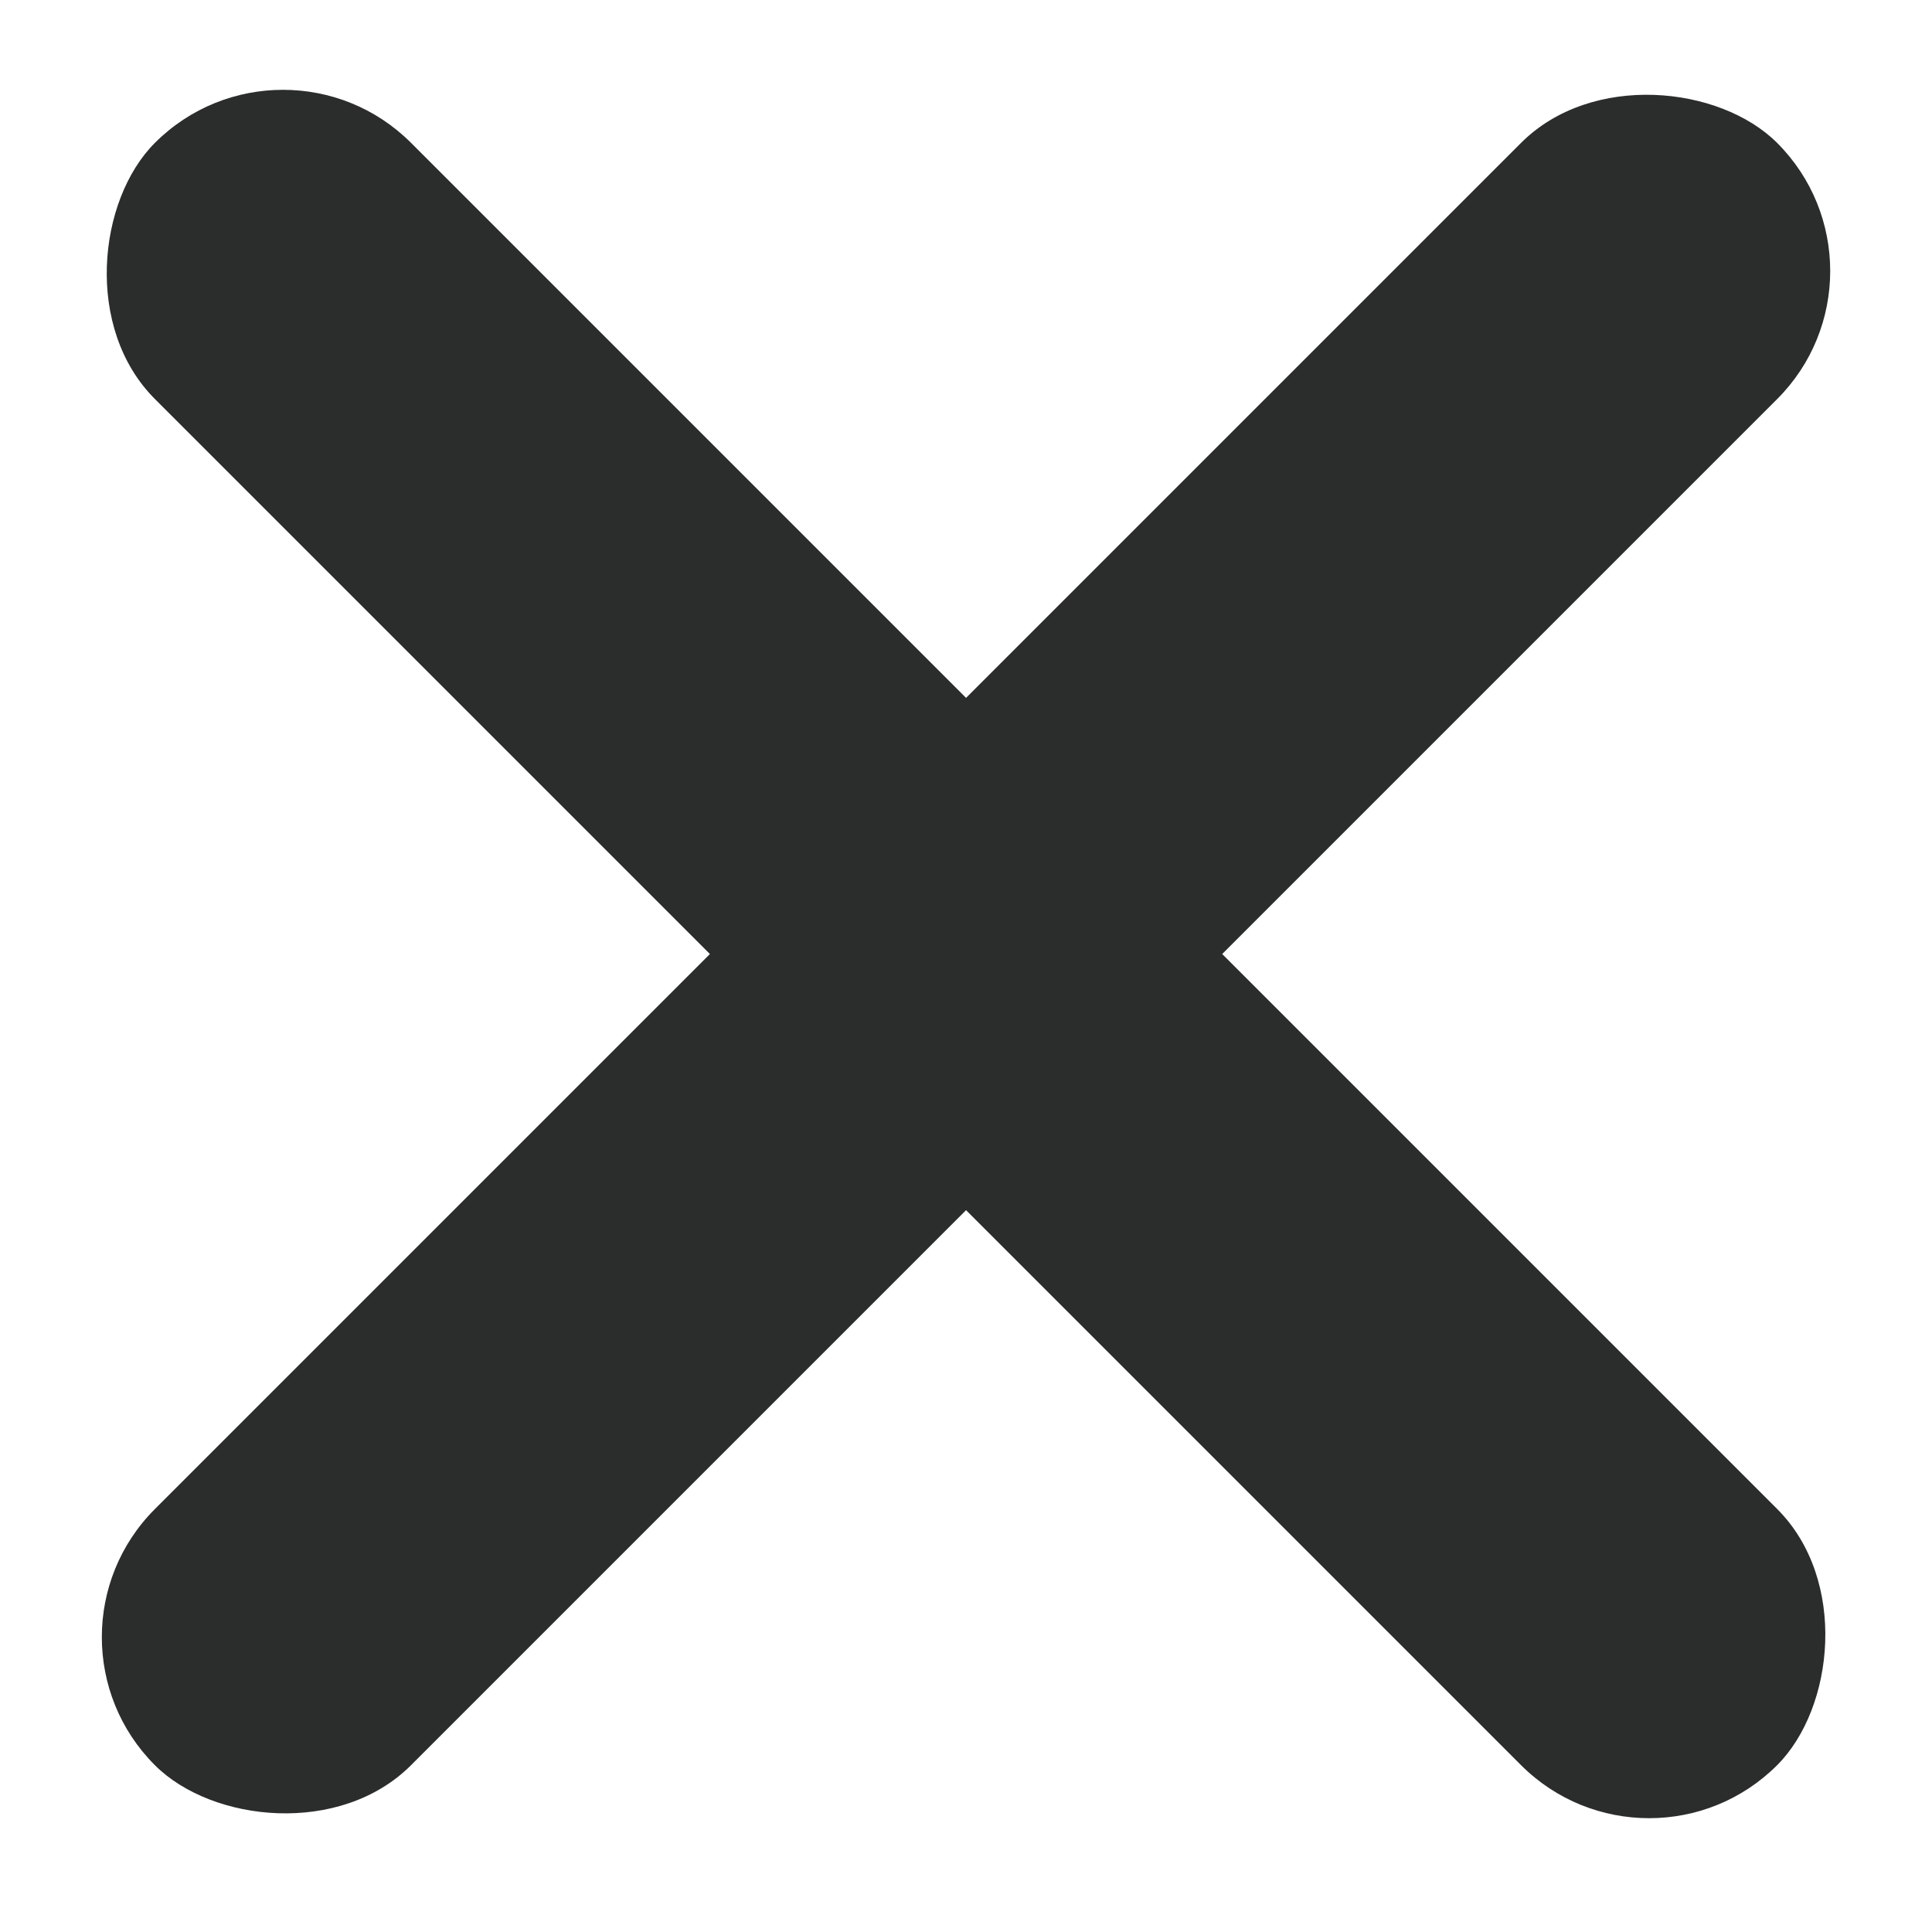
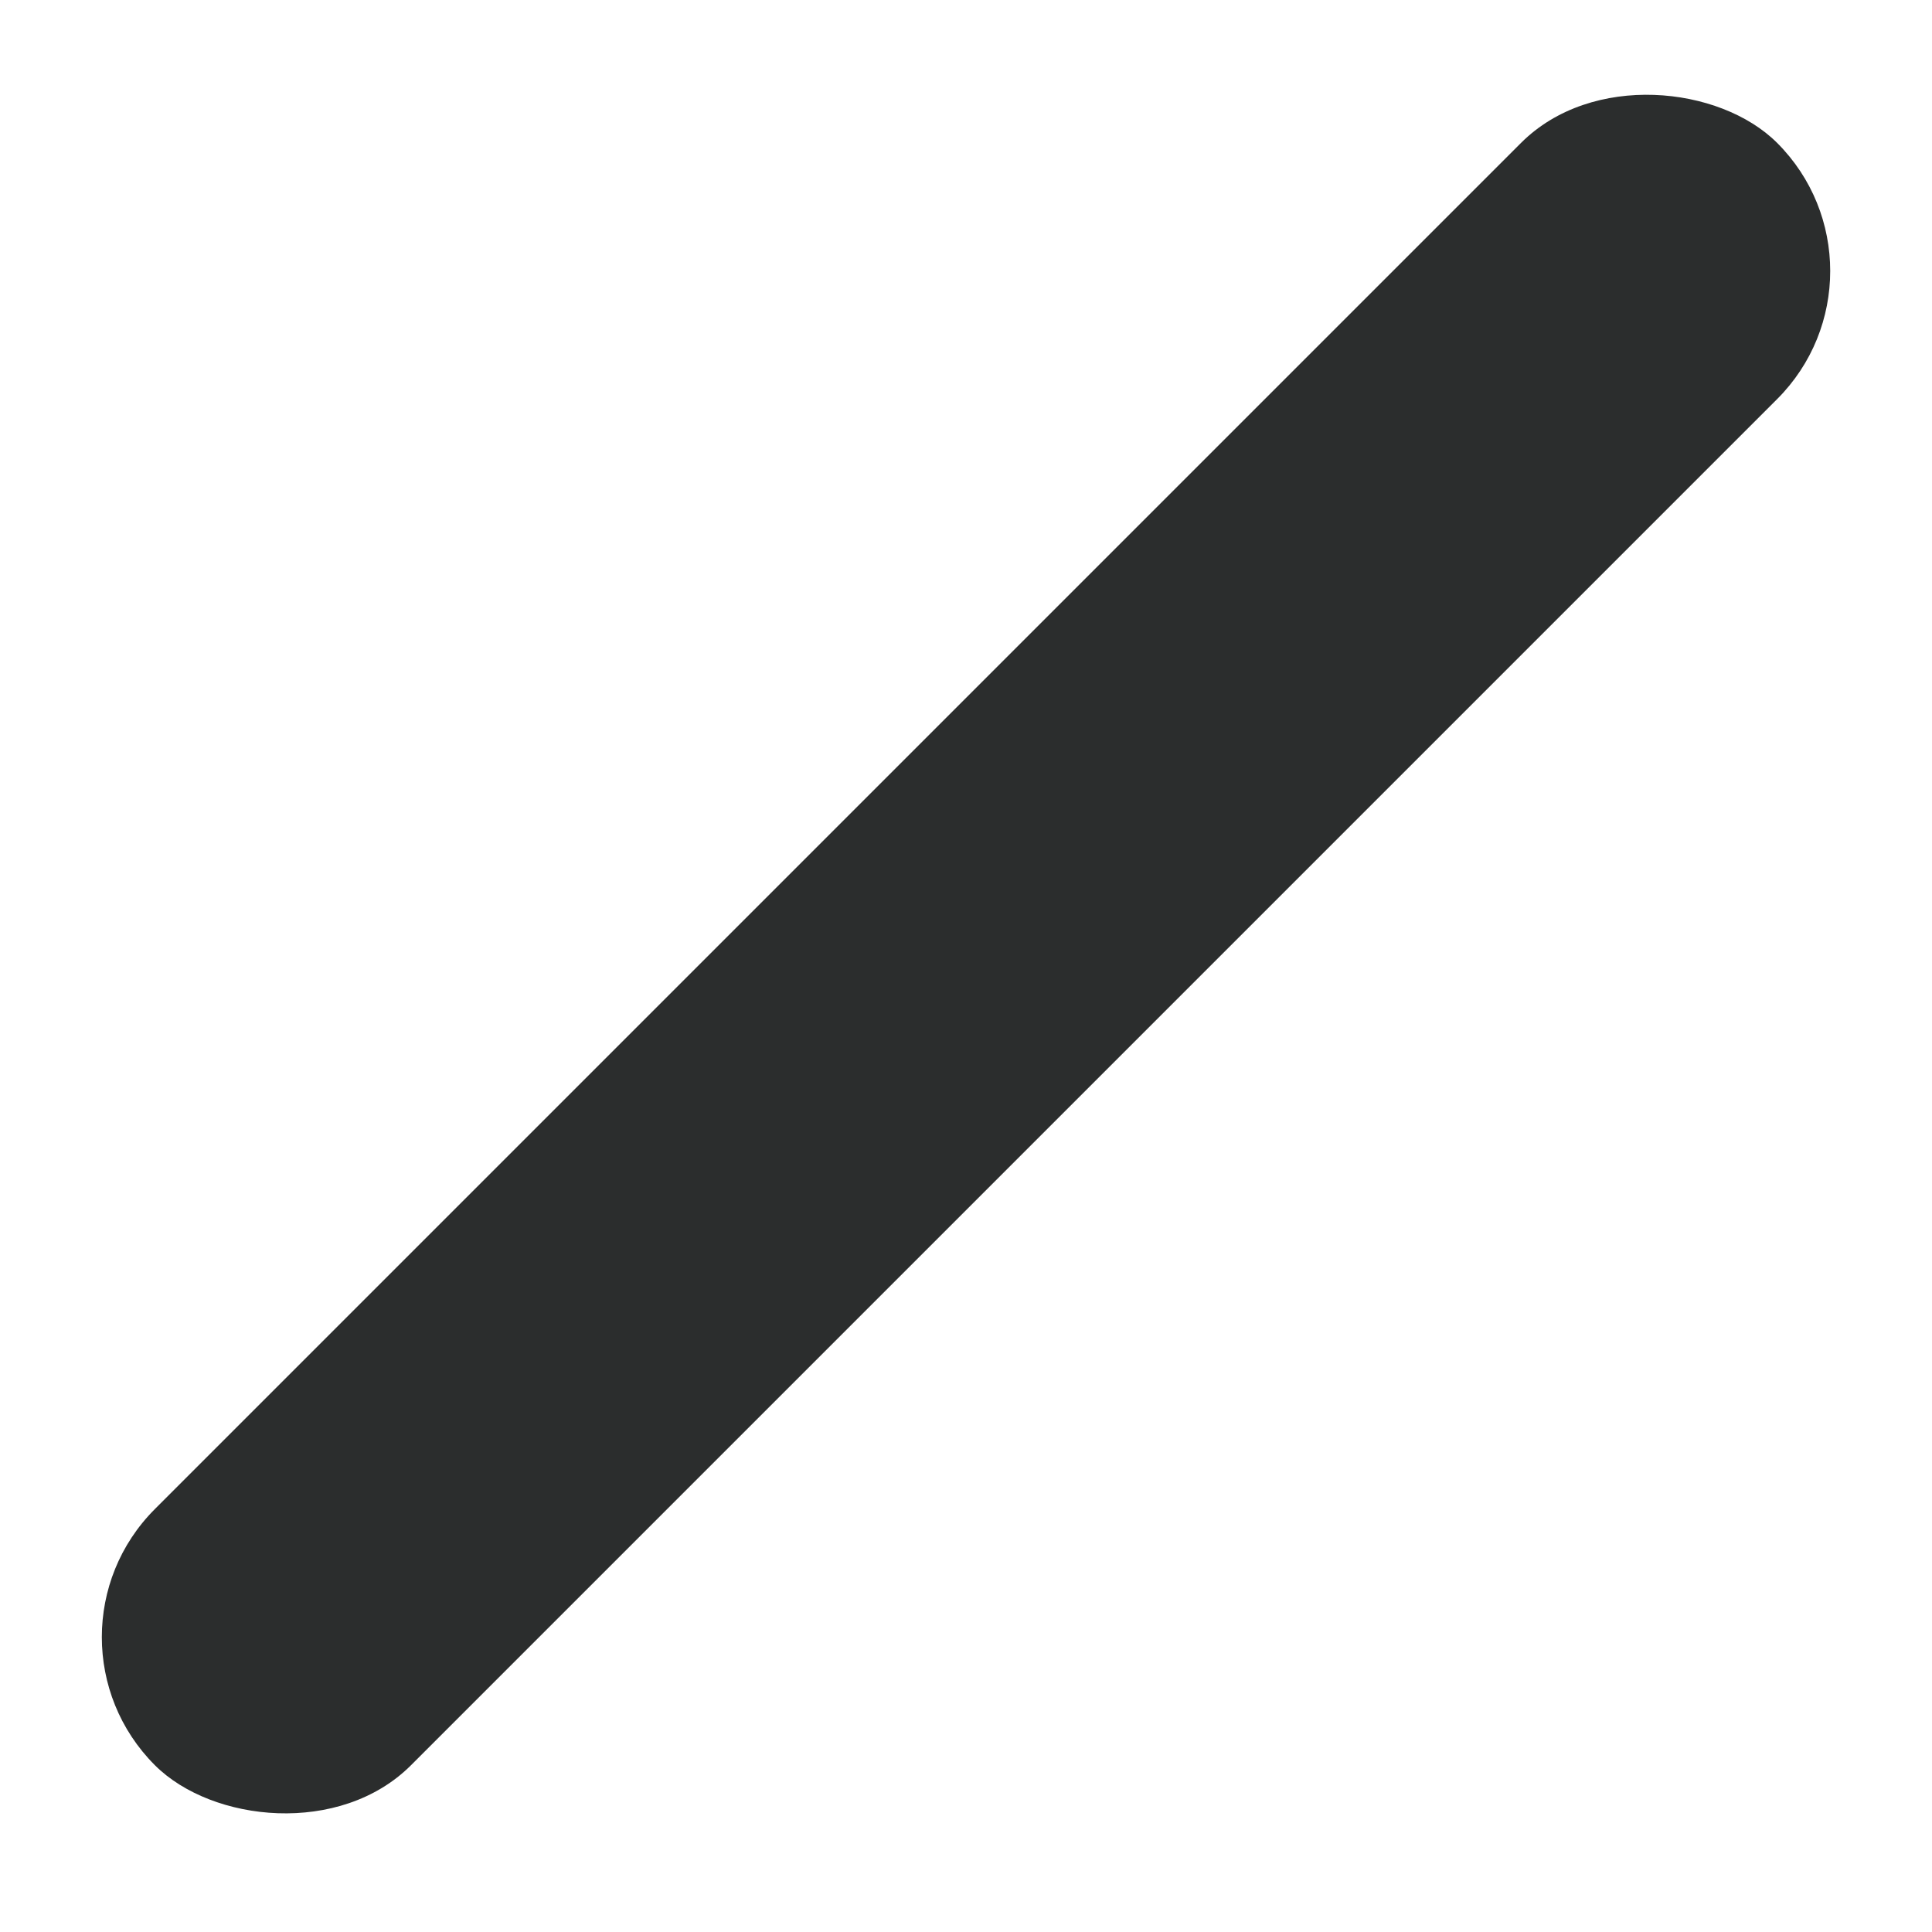
<svg xmlns="http://www.w3.org/2000/svg" width="32" height="32" viewBox="0 0 32 32" fill="none">
  <rect x="0.444" y="27.116" width="38" height="6" rx="3" transform="rotate(-45 0.444 27.116)" fill="#2B2D2D" />
-   <rect x="4.687" y="0.245" width="38" height="6" rx="3" transform="rotate(45 4.687 0.245)" fill="#2B2D2D" />
</svg>